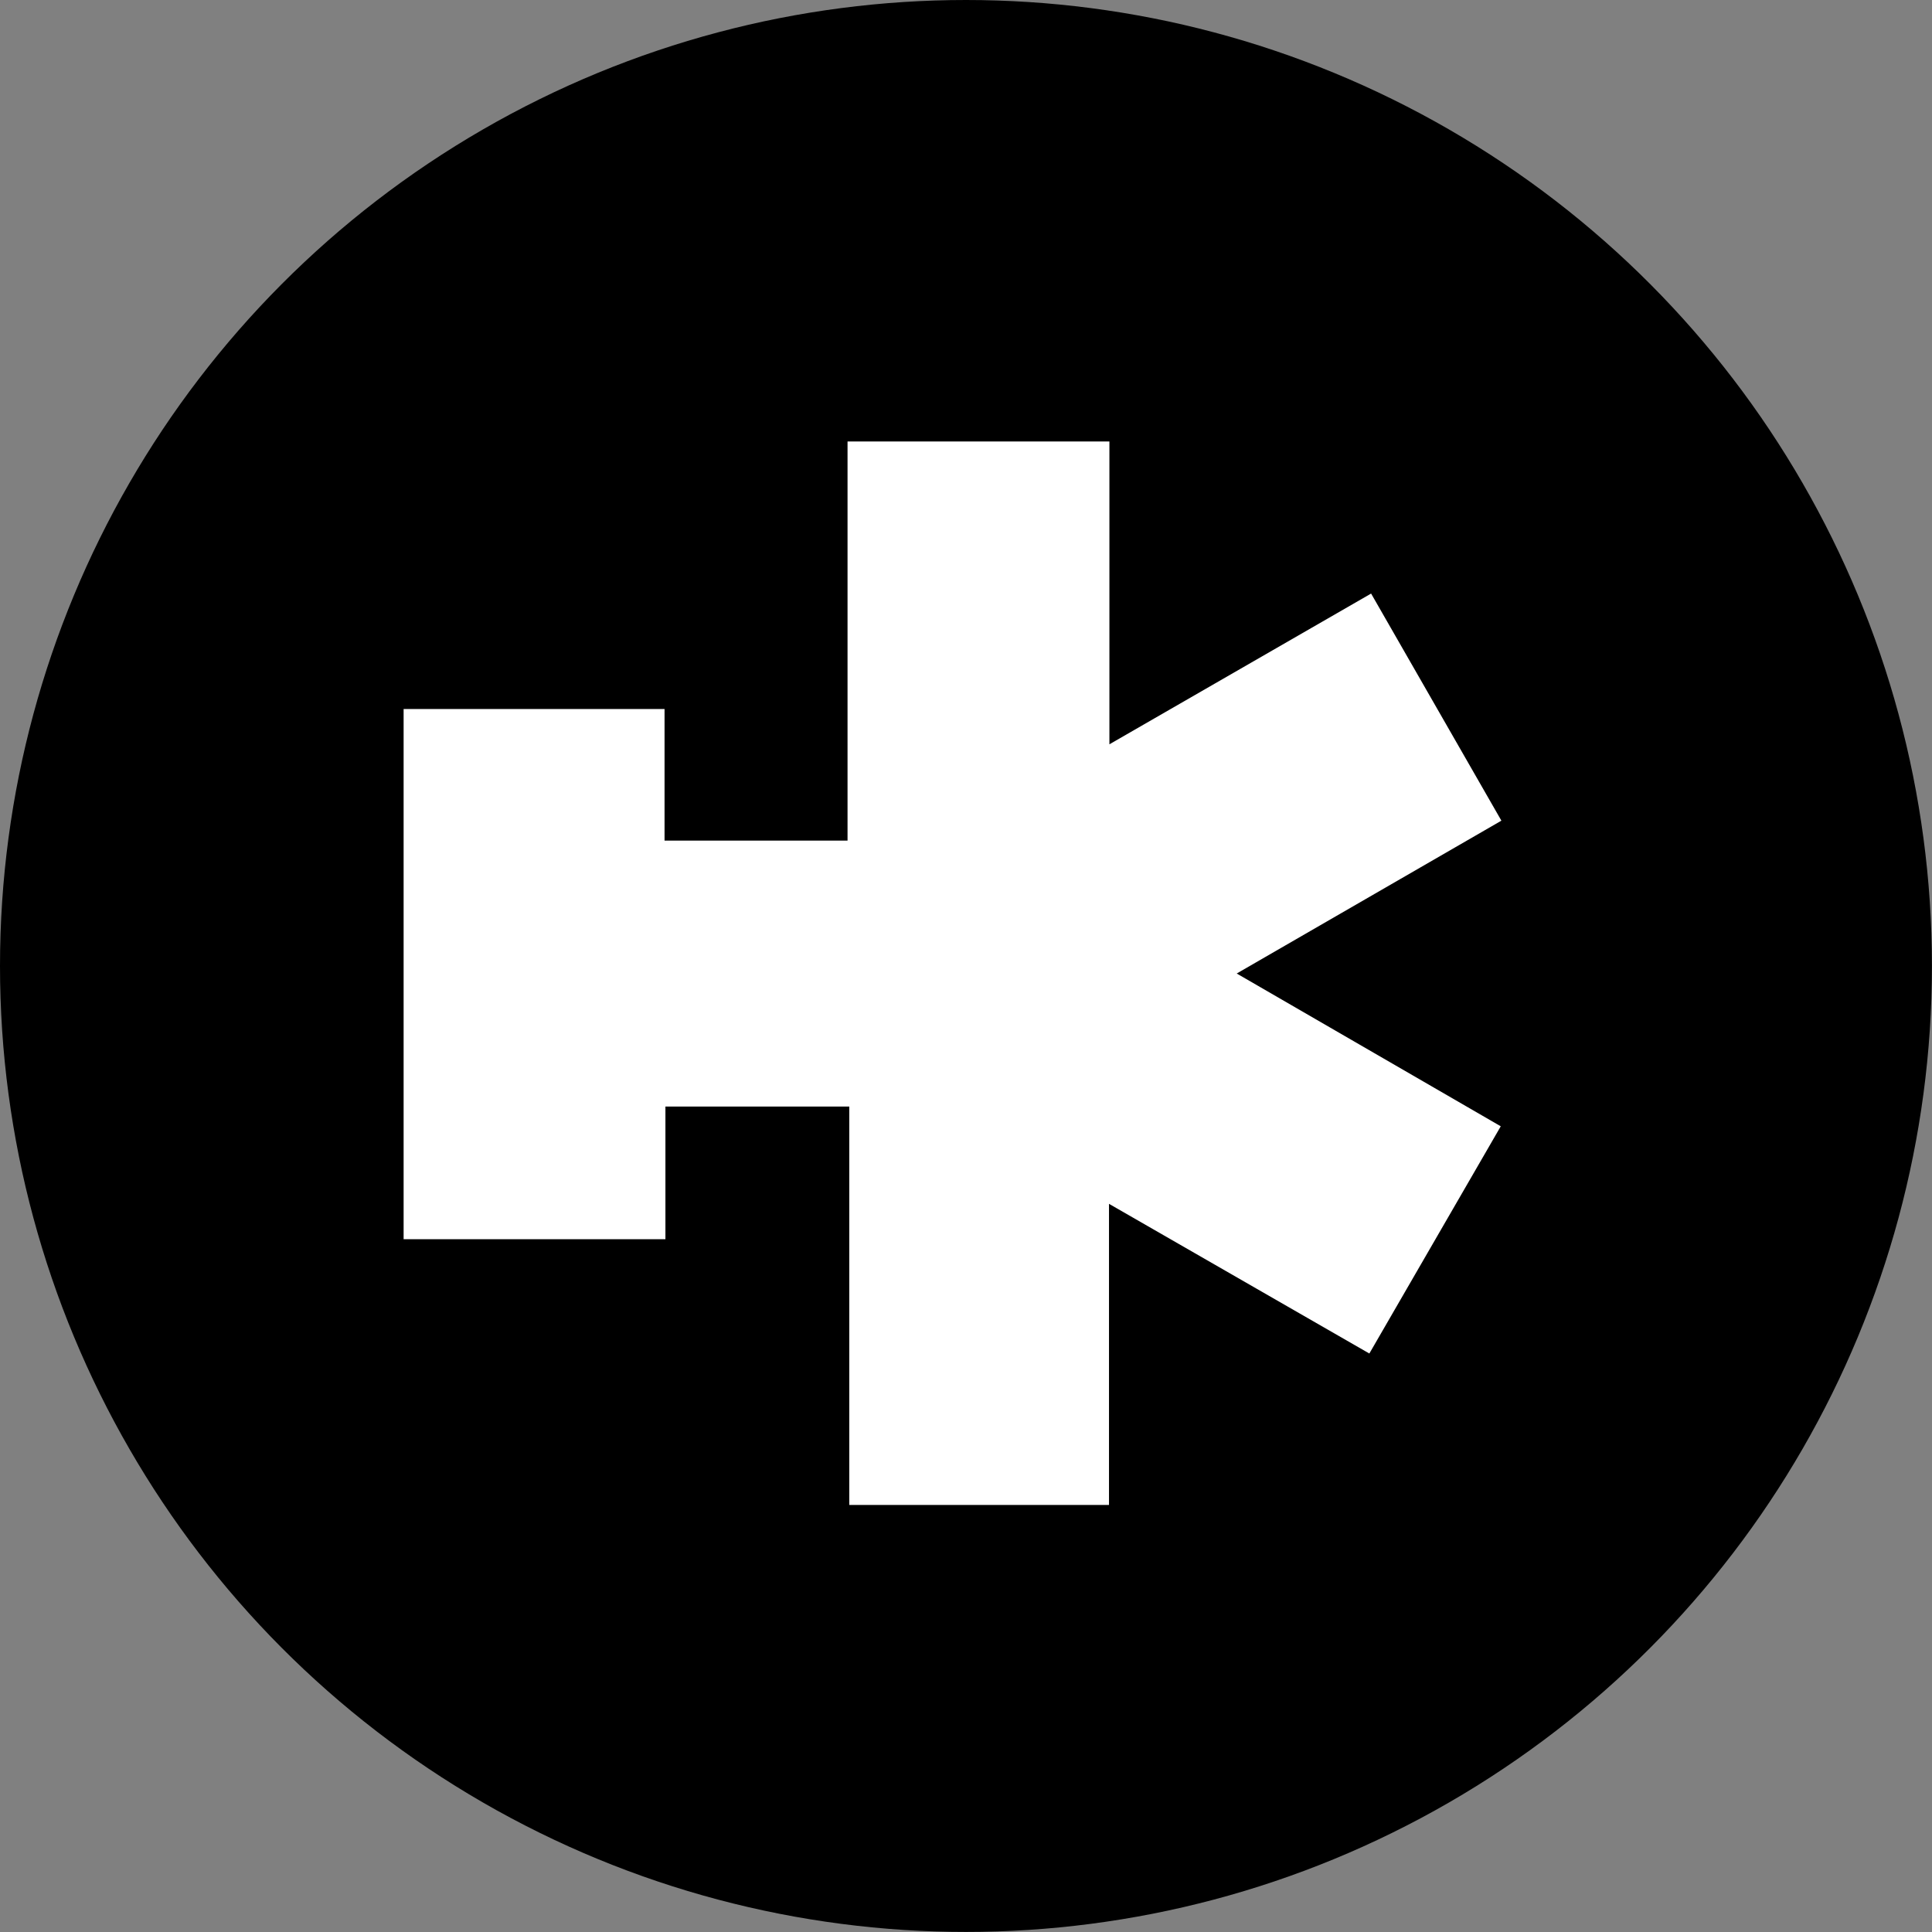
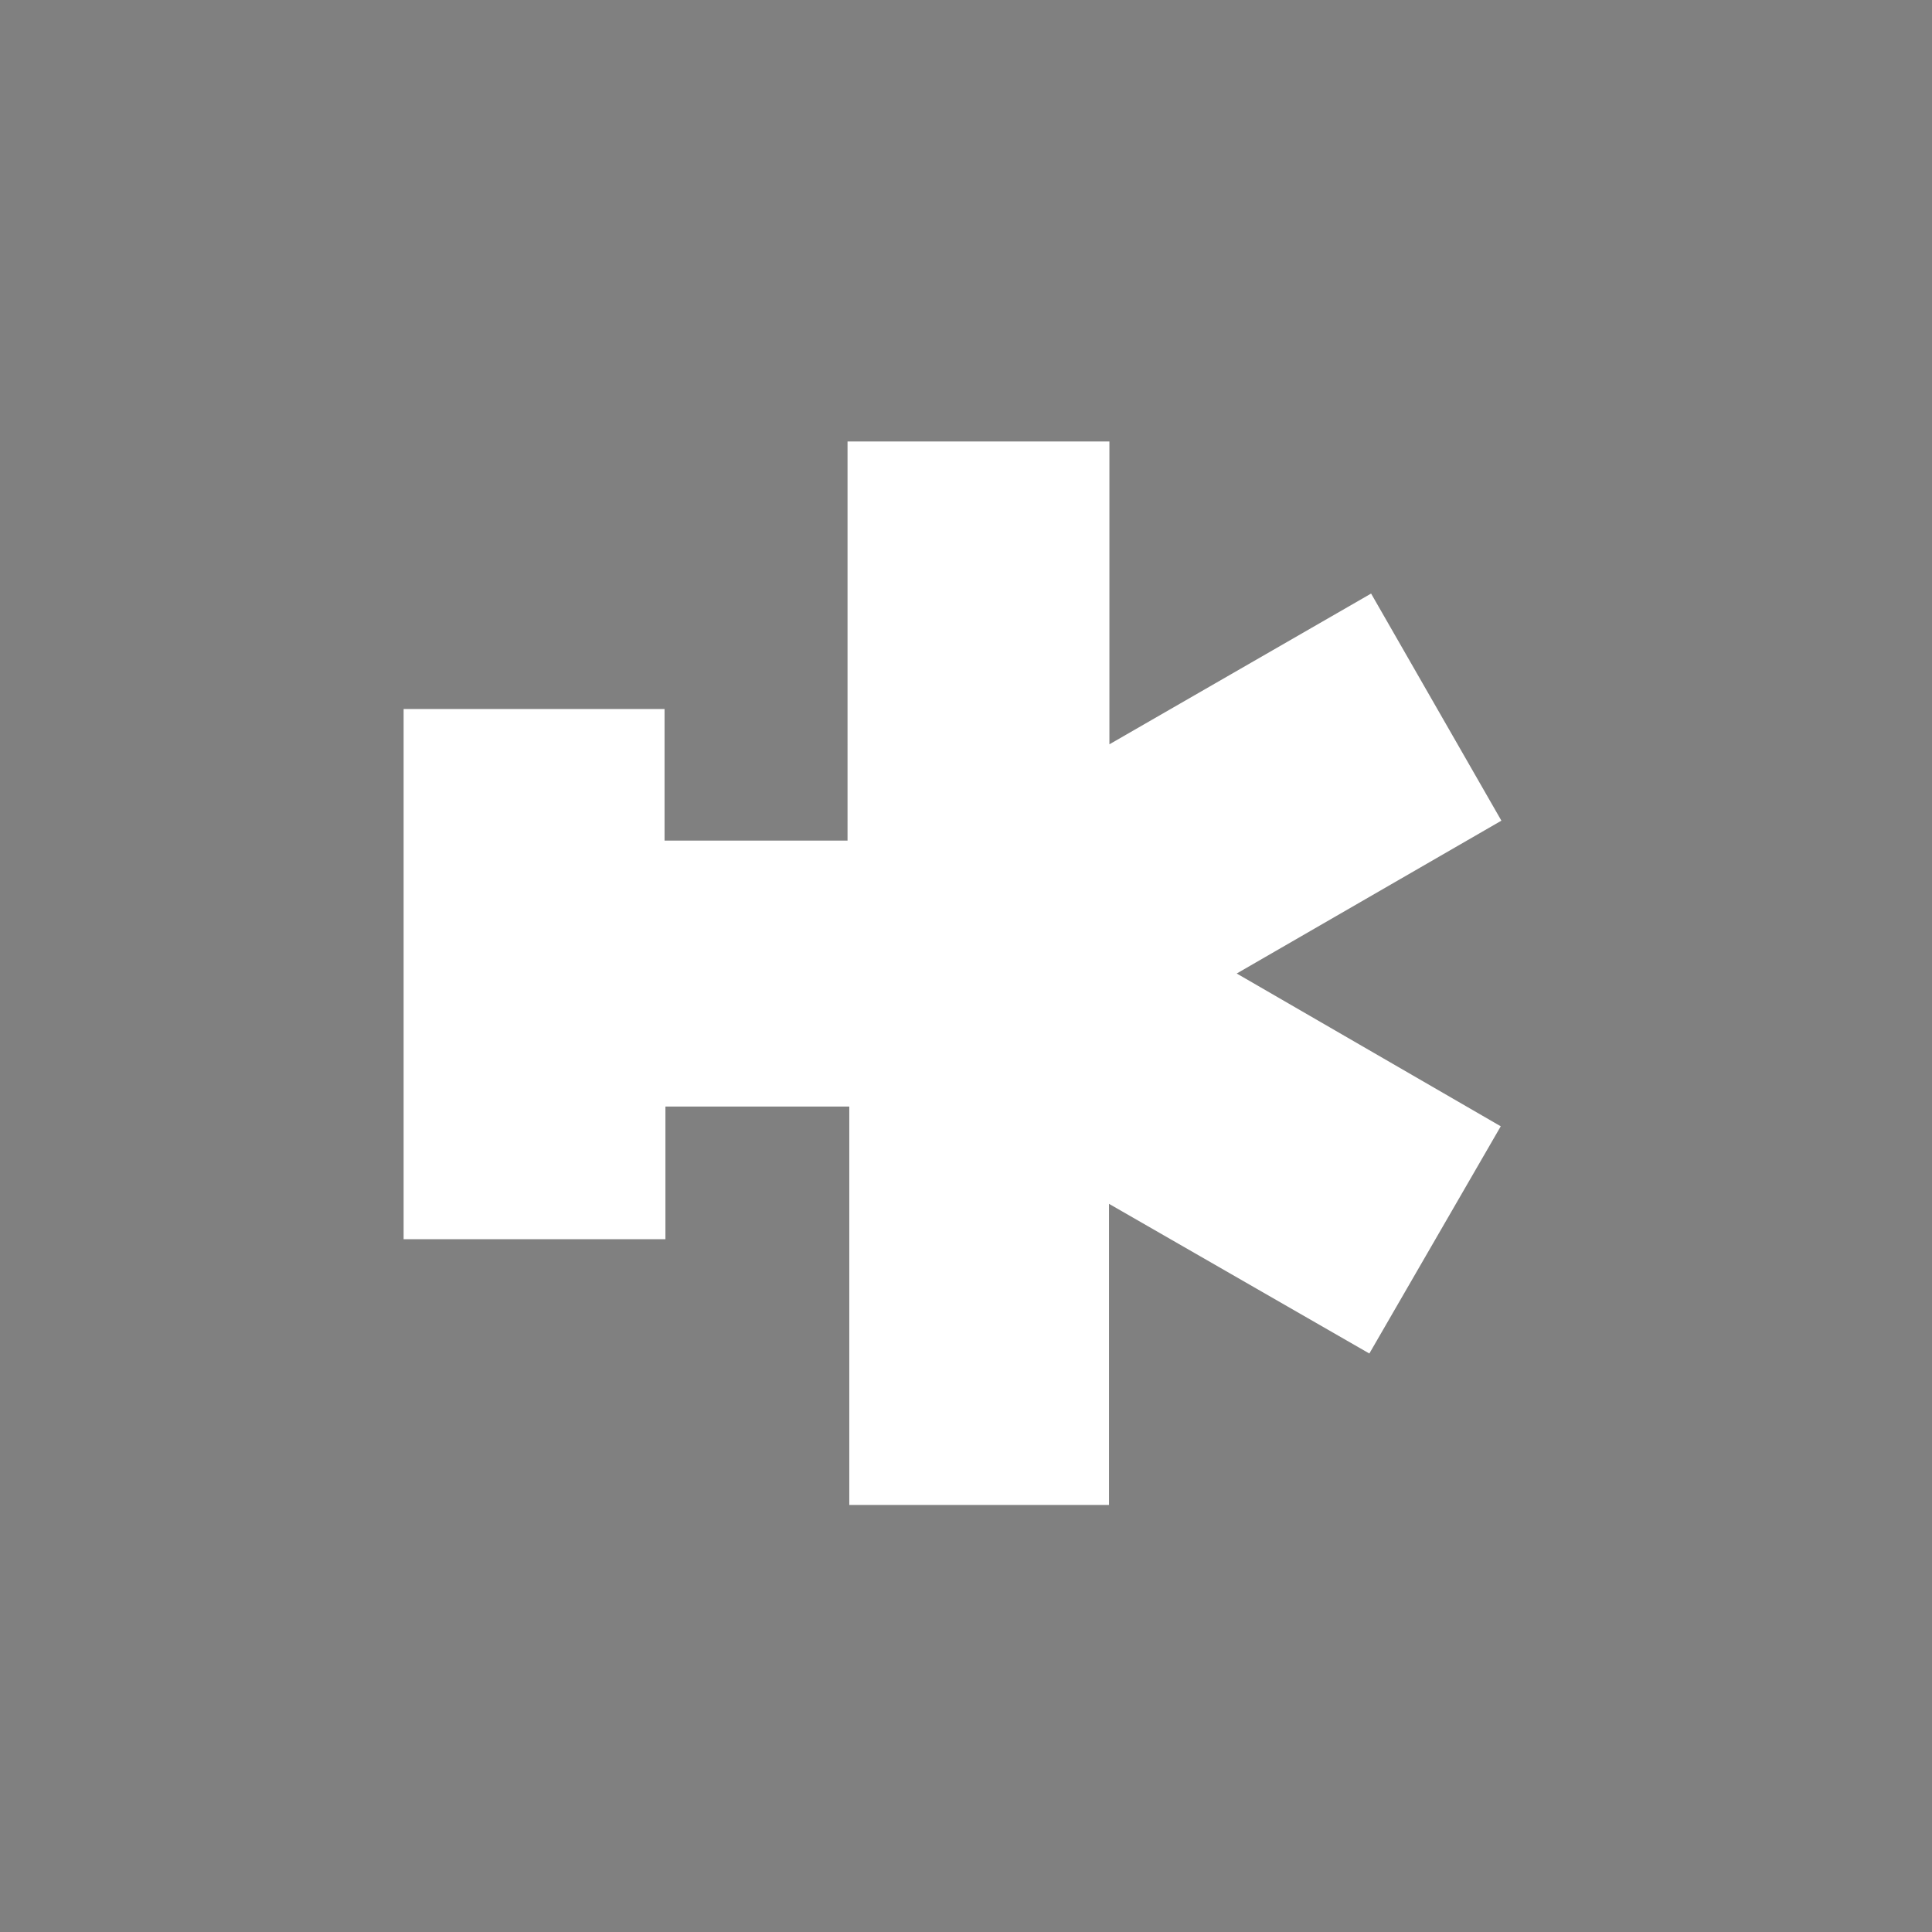
<svg xmlns="http://www.w3.org/2000/svg" id="Layer_1" data-name="Layer 1" viewBox="0 0 330.67 330.67">
  <rect x="0" y="0" width="330.67" height="330.67" fill="#808080" stroke="none" />
  <defs>
    <style>.cls-1{fill:#fff;}</style>
  </defs>
-   <circle cx="165.33" cy="165.33" r="165.33" />
  <path class="cls-1" d="M819.14,558.76V610.3H774.69V542.11H743.22v22.71H698.41V474.07h44.66v22.52h31.32V428.28h44.82v51.83L864,454.31l22.3,38.87L841,519.34l45.19,26.15c-7.51,13-14.93,25.83-22.49,38.89Z" transform="translate(-629.33 -352.72)" />
</svg>